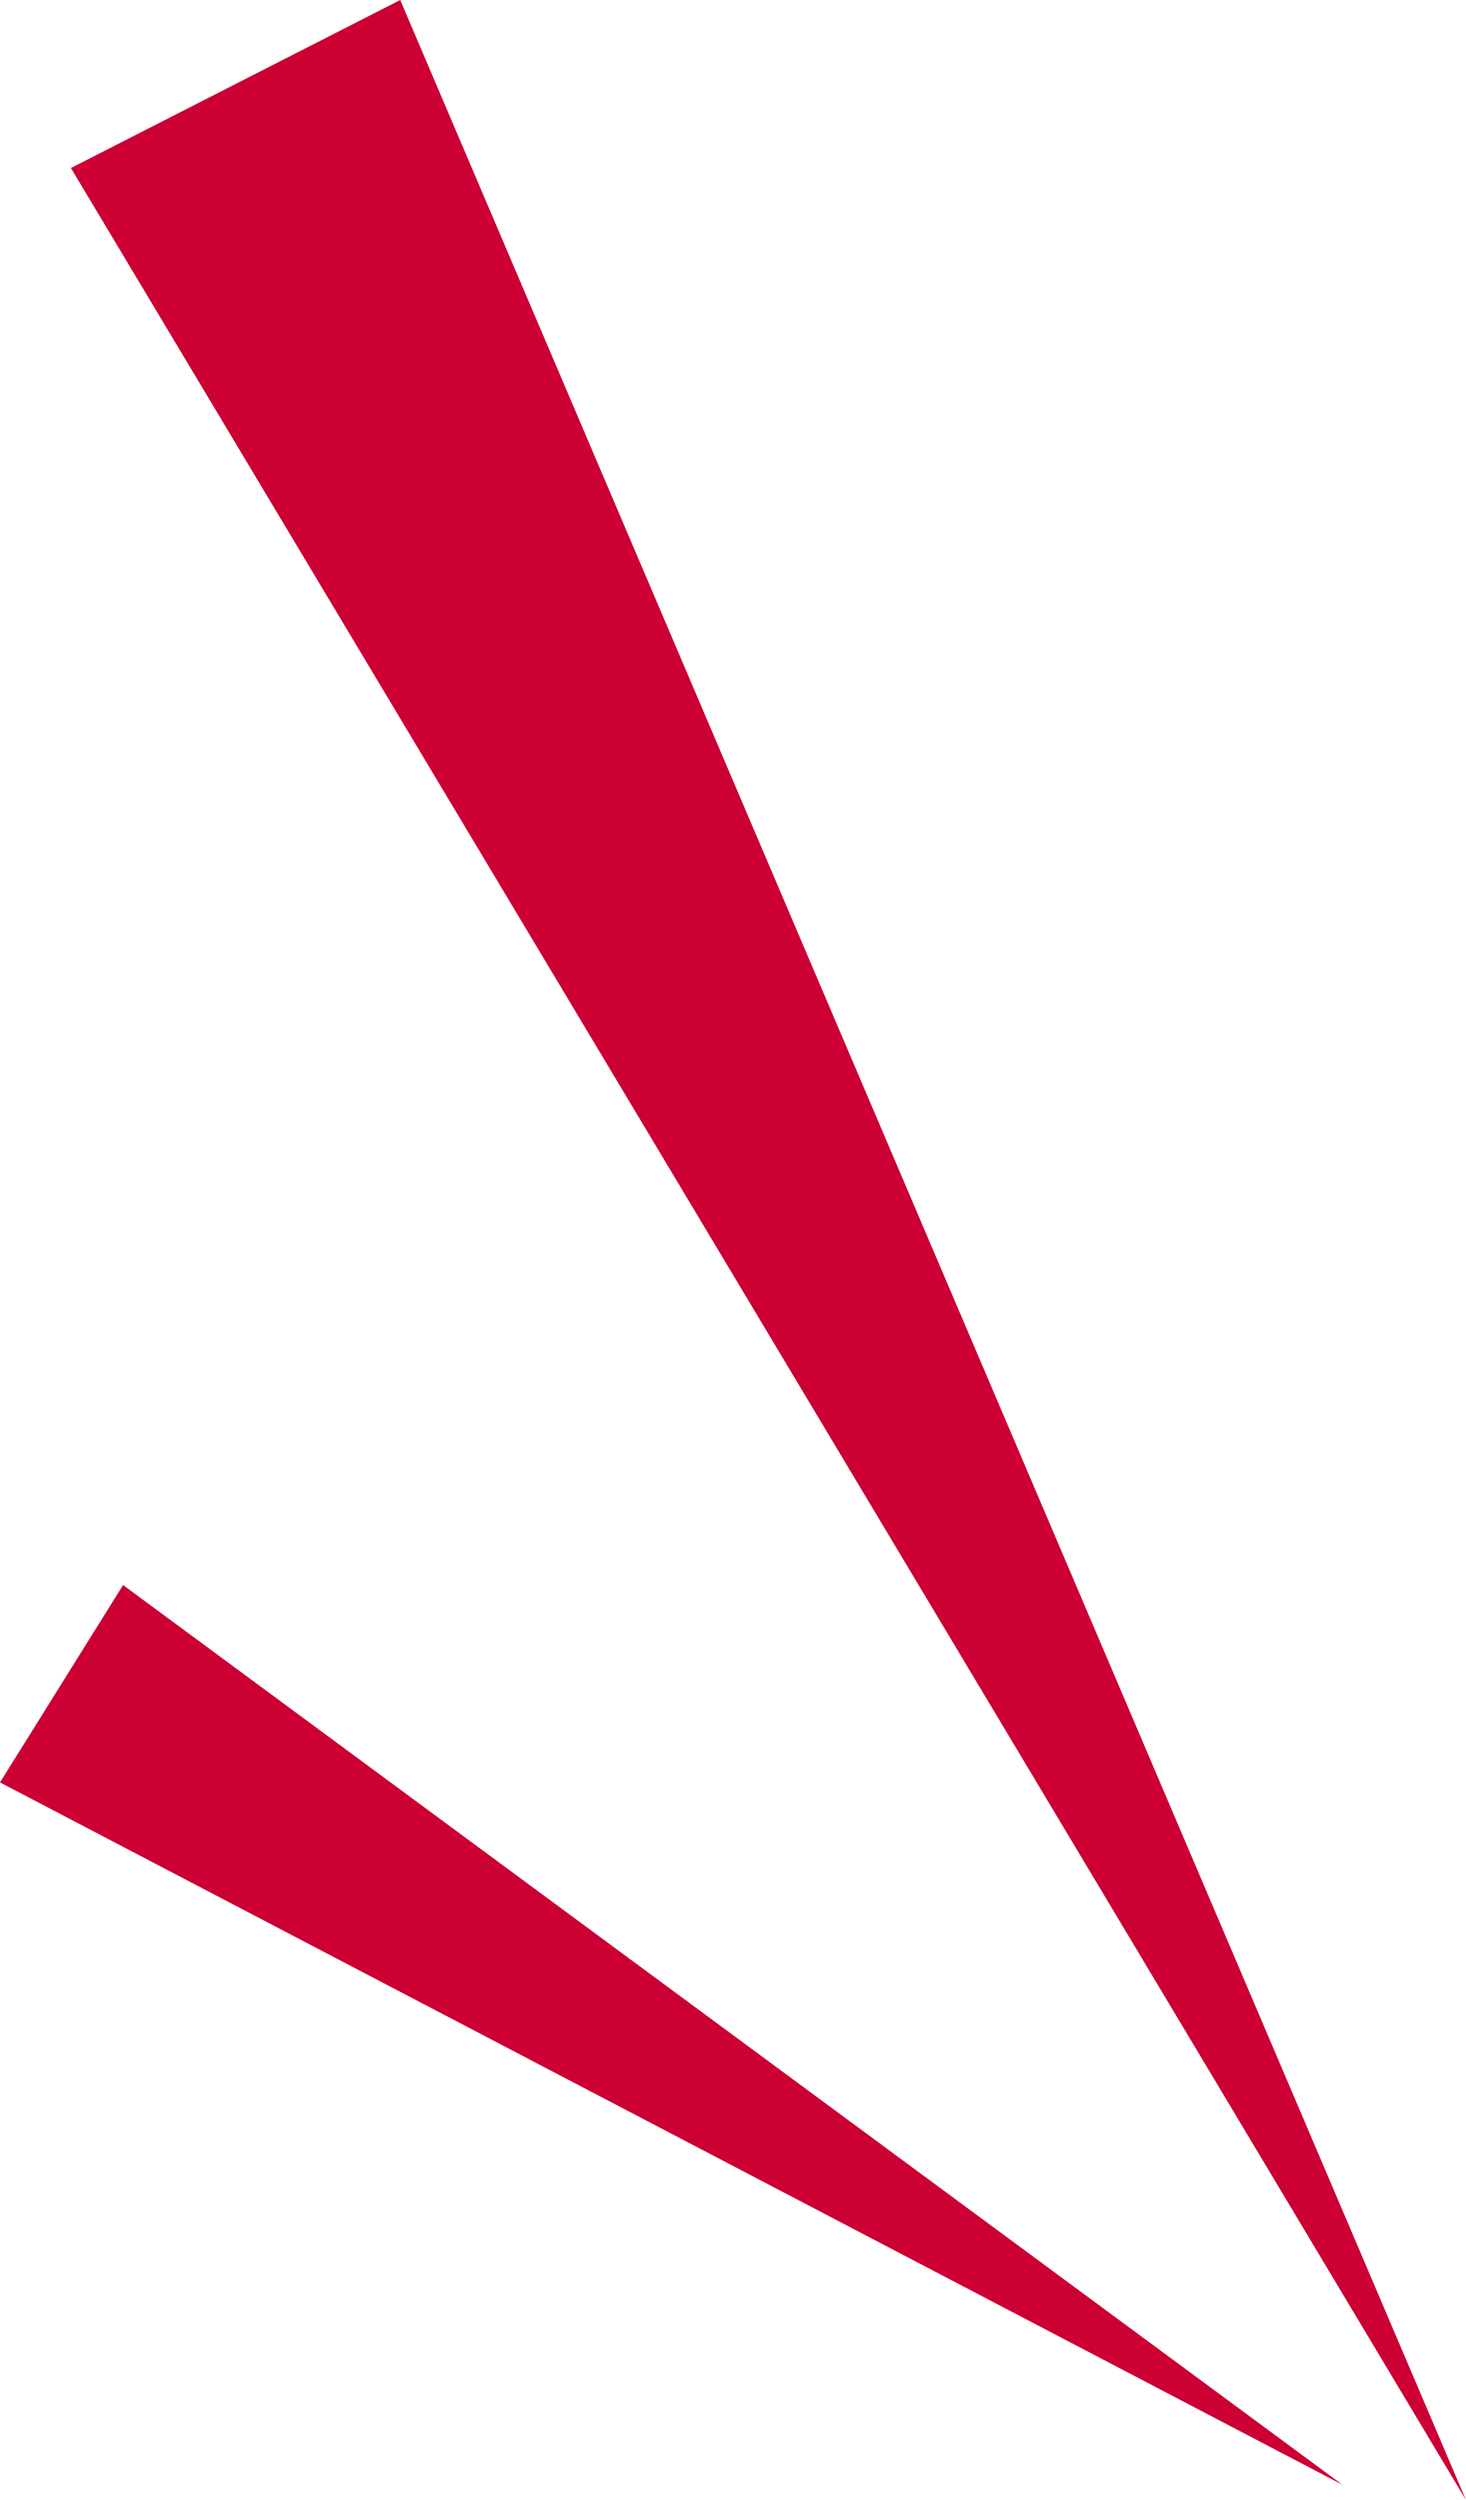
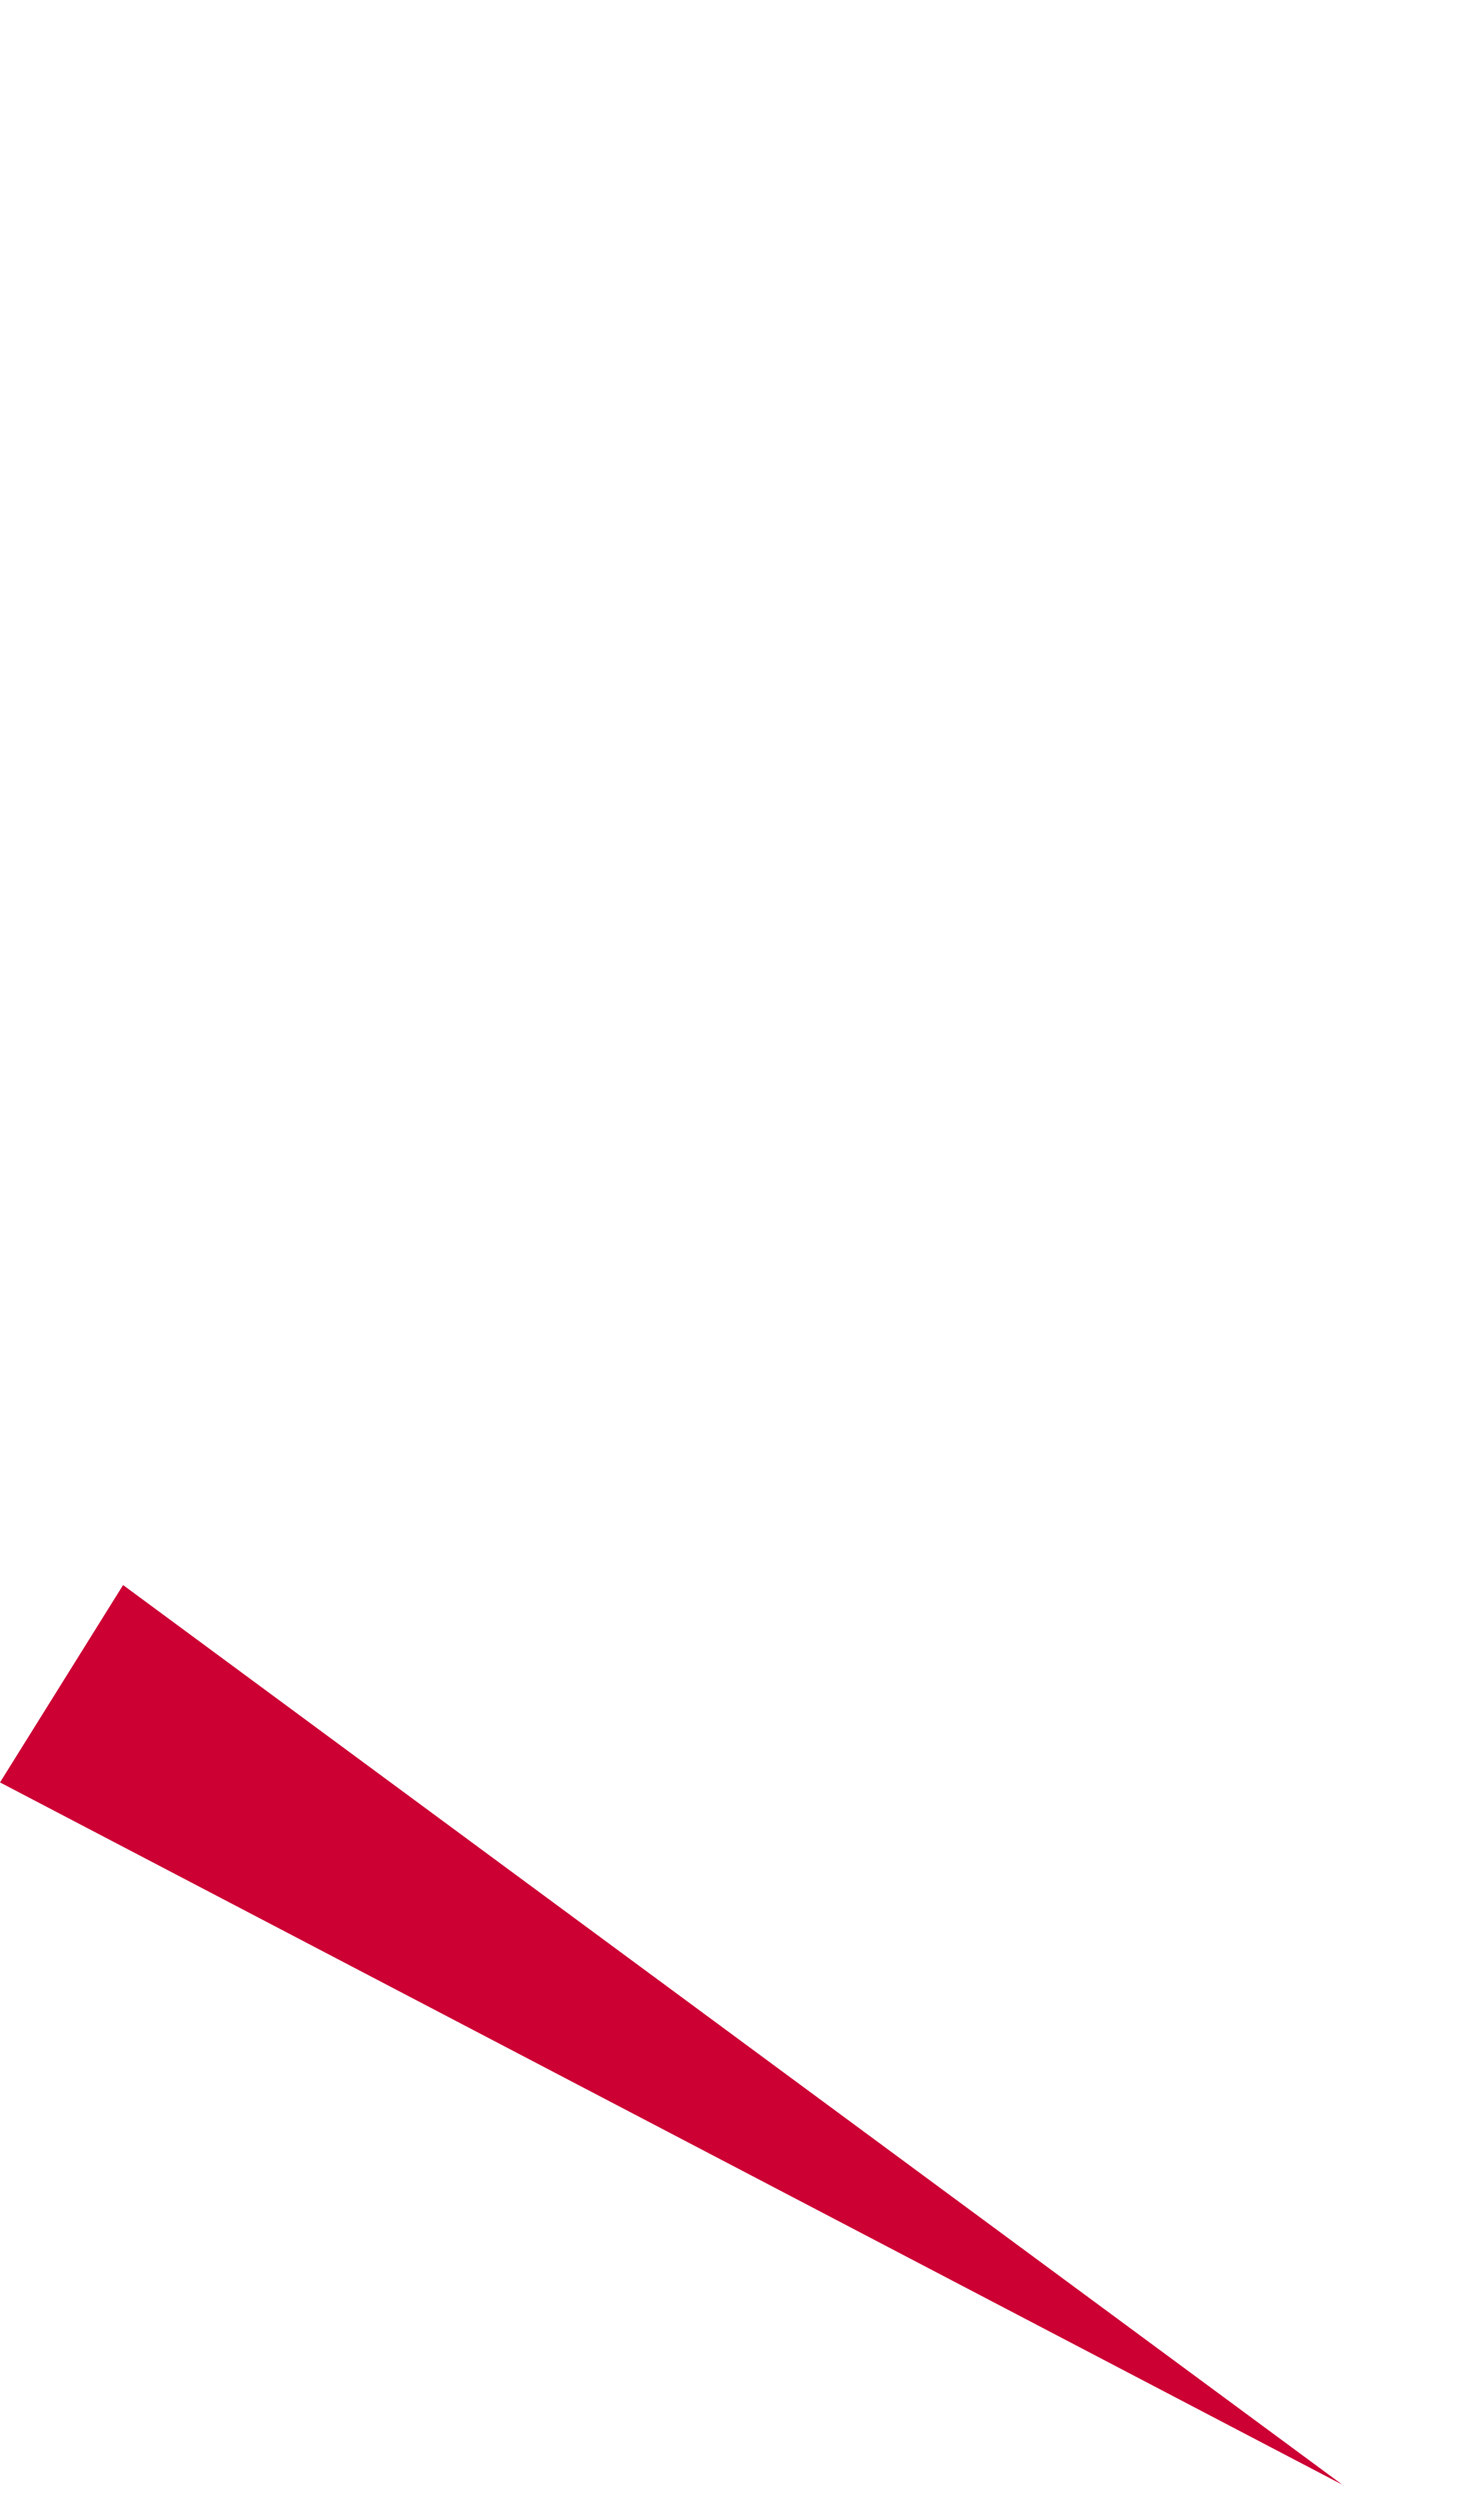
<svg xmlns="http://www.w3.org/2000/svg" id="_レイヤー_2" data-name="レイヤー 2" viewBox="0 0 35.97 61.31">
  <defs>
    <style>
      .cls-1 {
        fill: #c03;
      }
    </style>
  </defs>
  <g id="_レイヤー_1-2" data-name="レイヤー 1">
    <g>
-       <path id="_多角形_1" data-name="多角形 1" class="cls-1" d="M35.97,61.31L1.74,4.12,9.82,0l26.15,61.31Z" />
      <path id="_多角形_2" data-name="多角形 2" class="cls-1" d="M32.97,60.95L0,43.71l3.02-4.84,29.94,22.08Z" />
    </g>
  </g>
</svg>